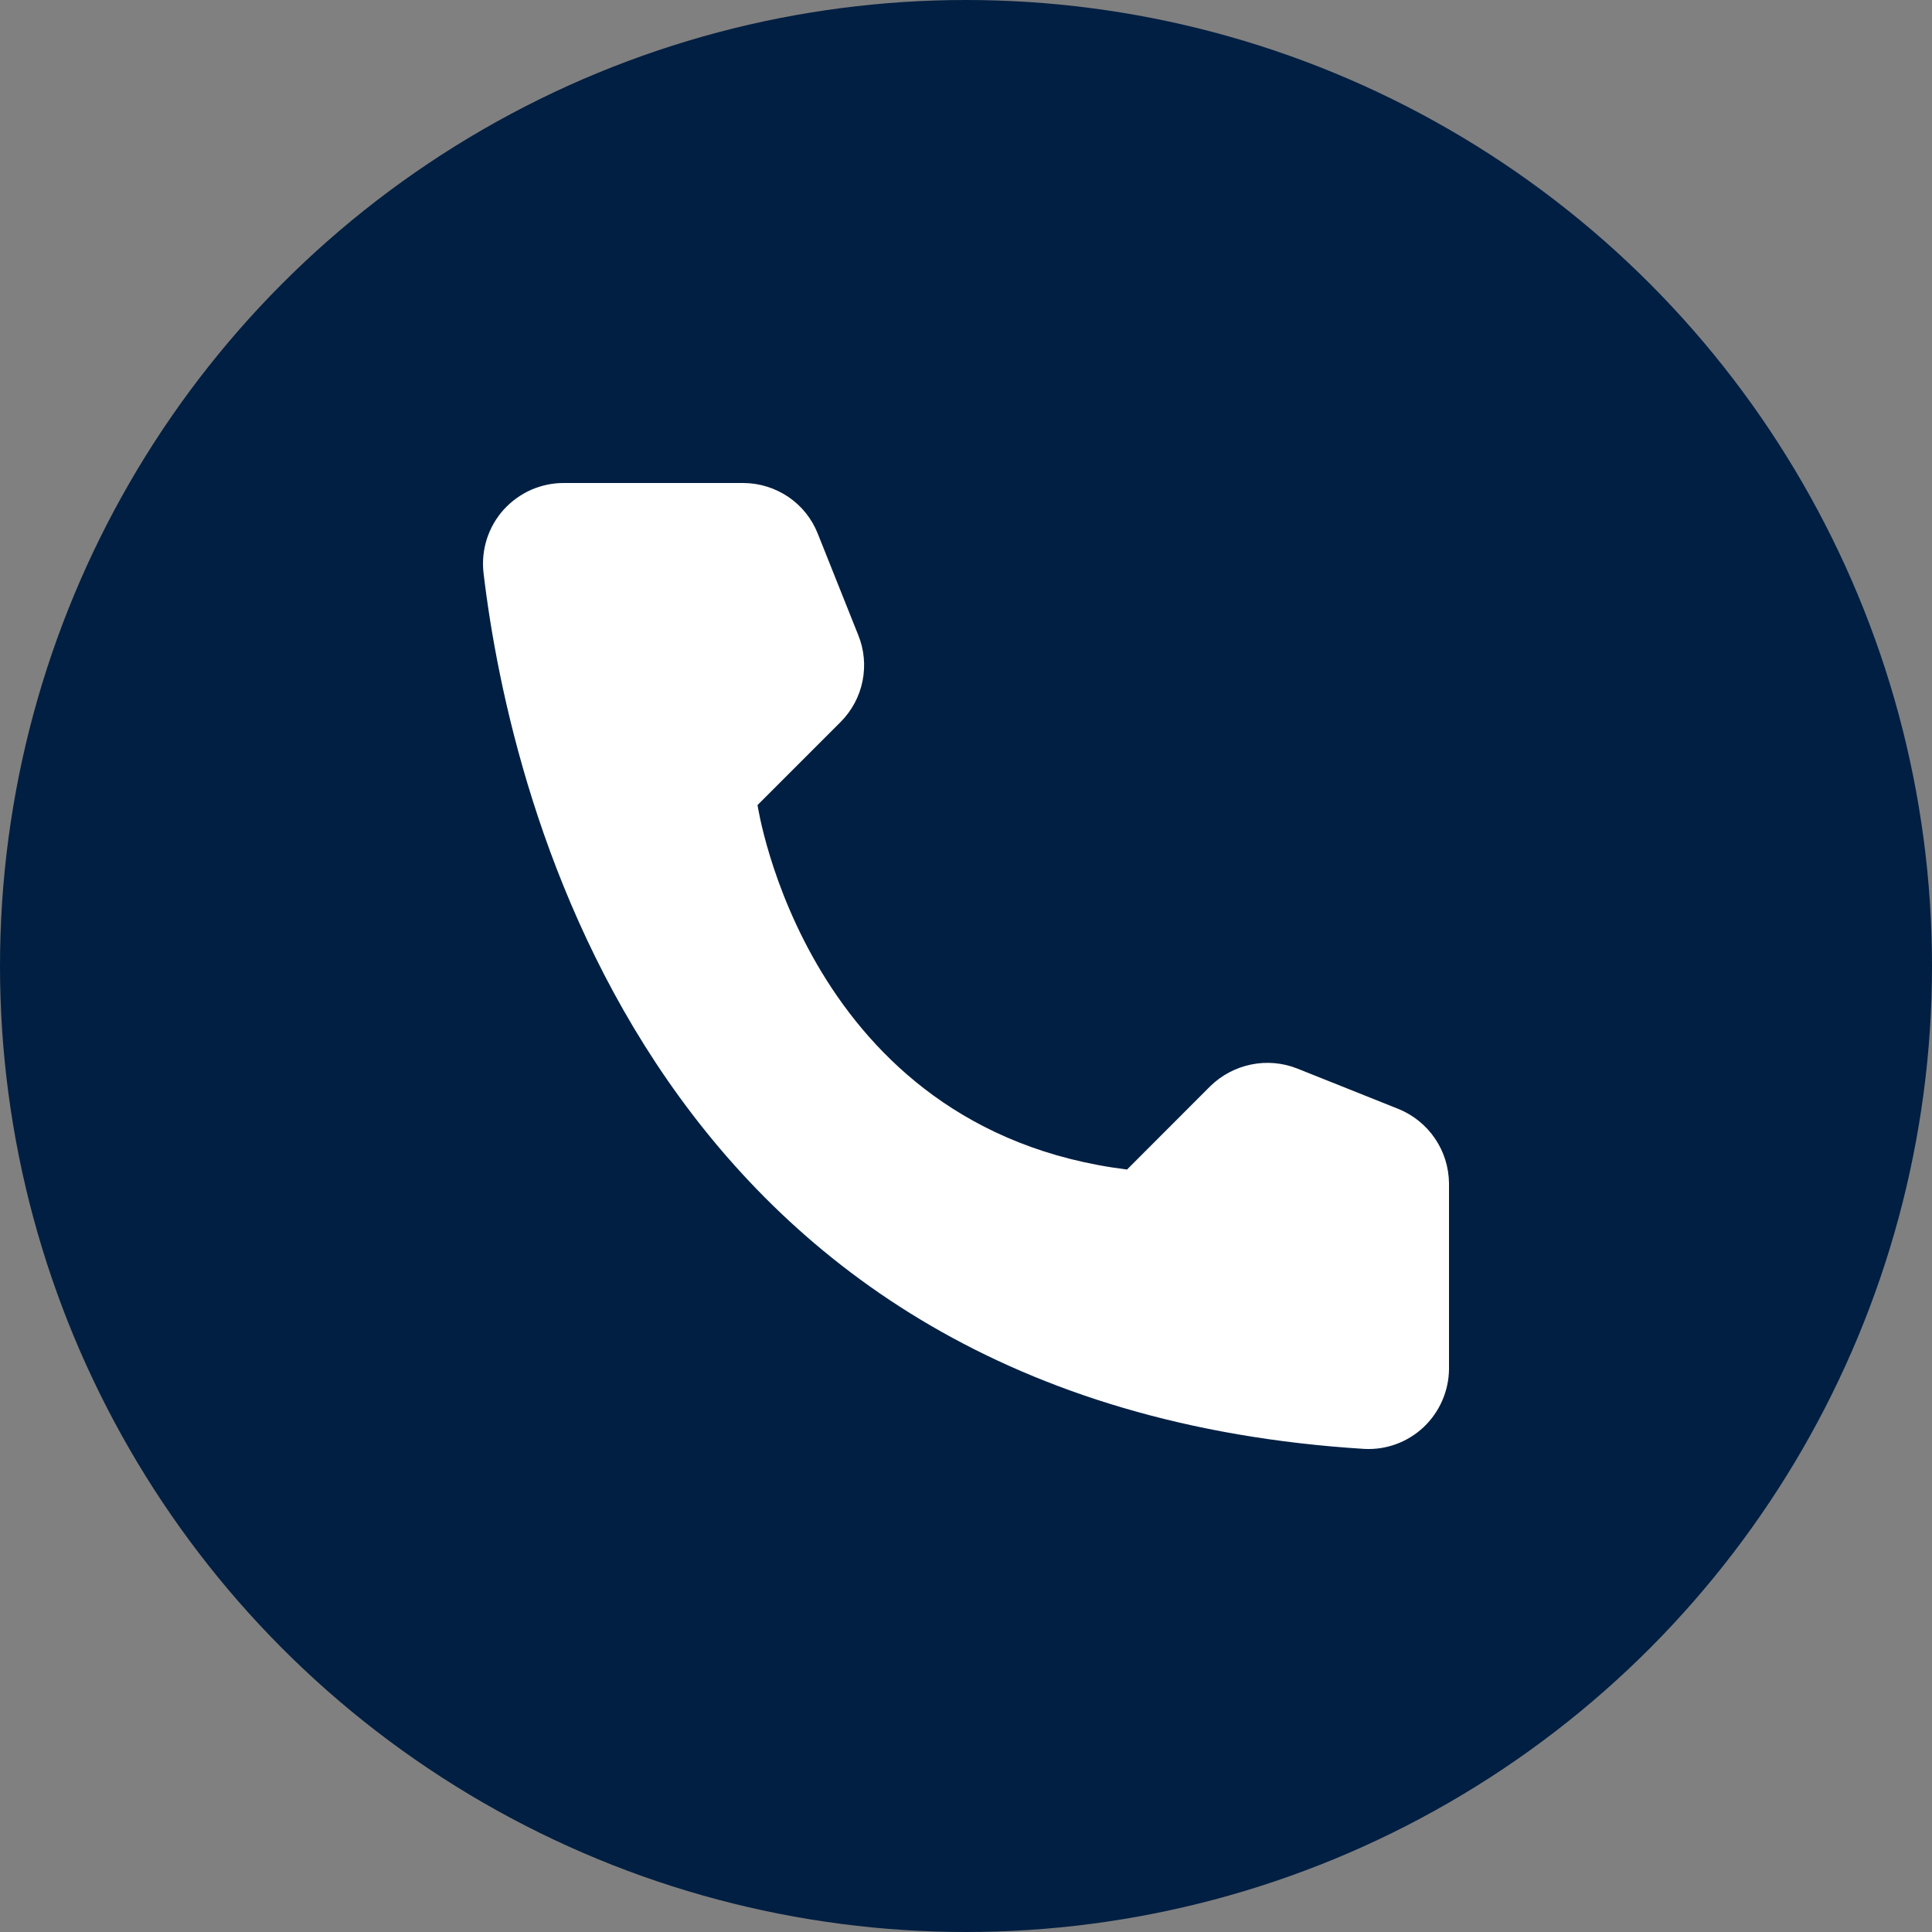
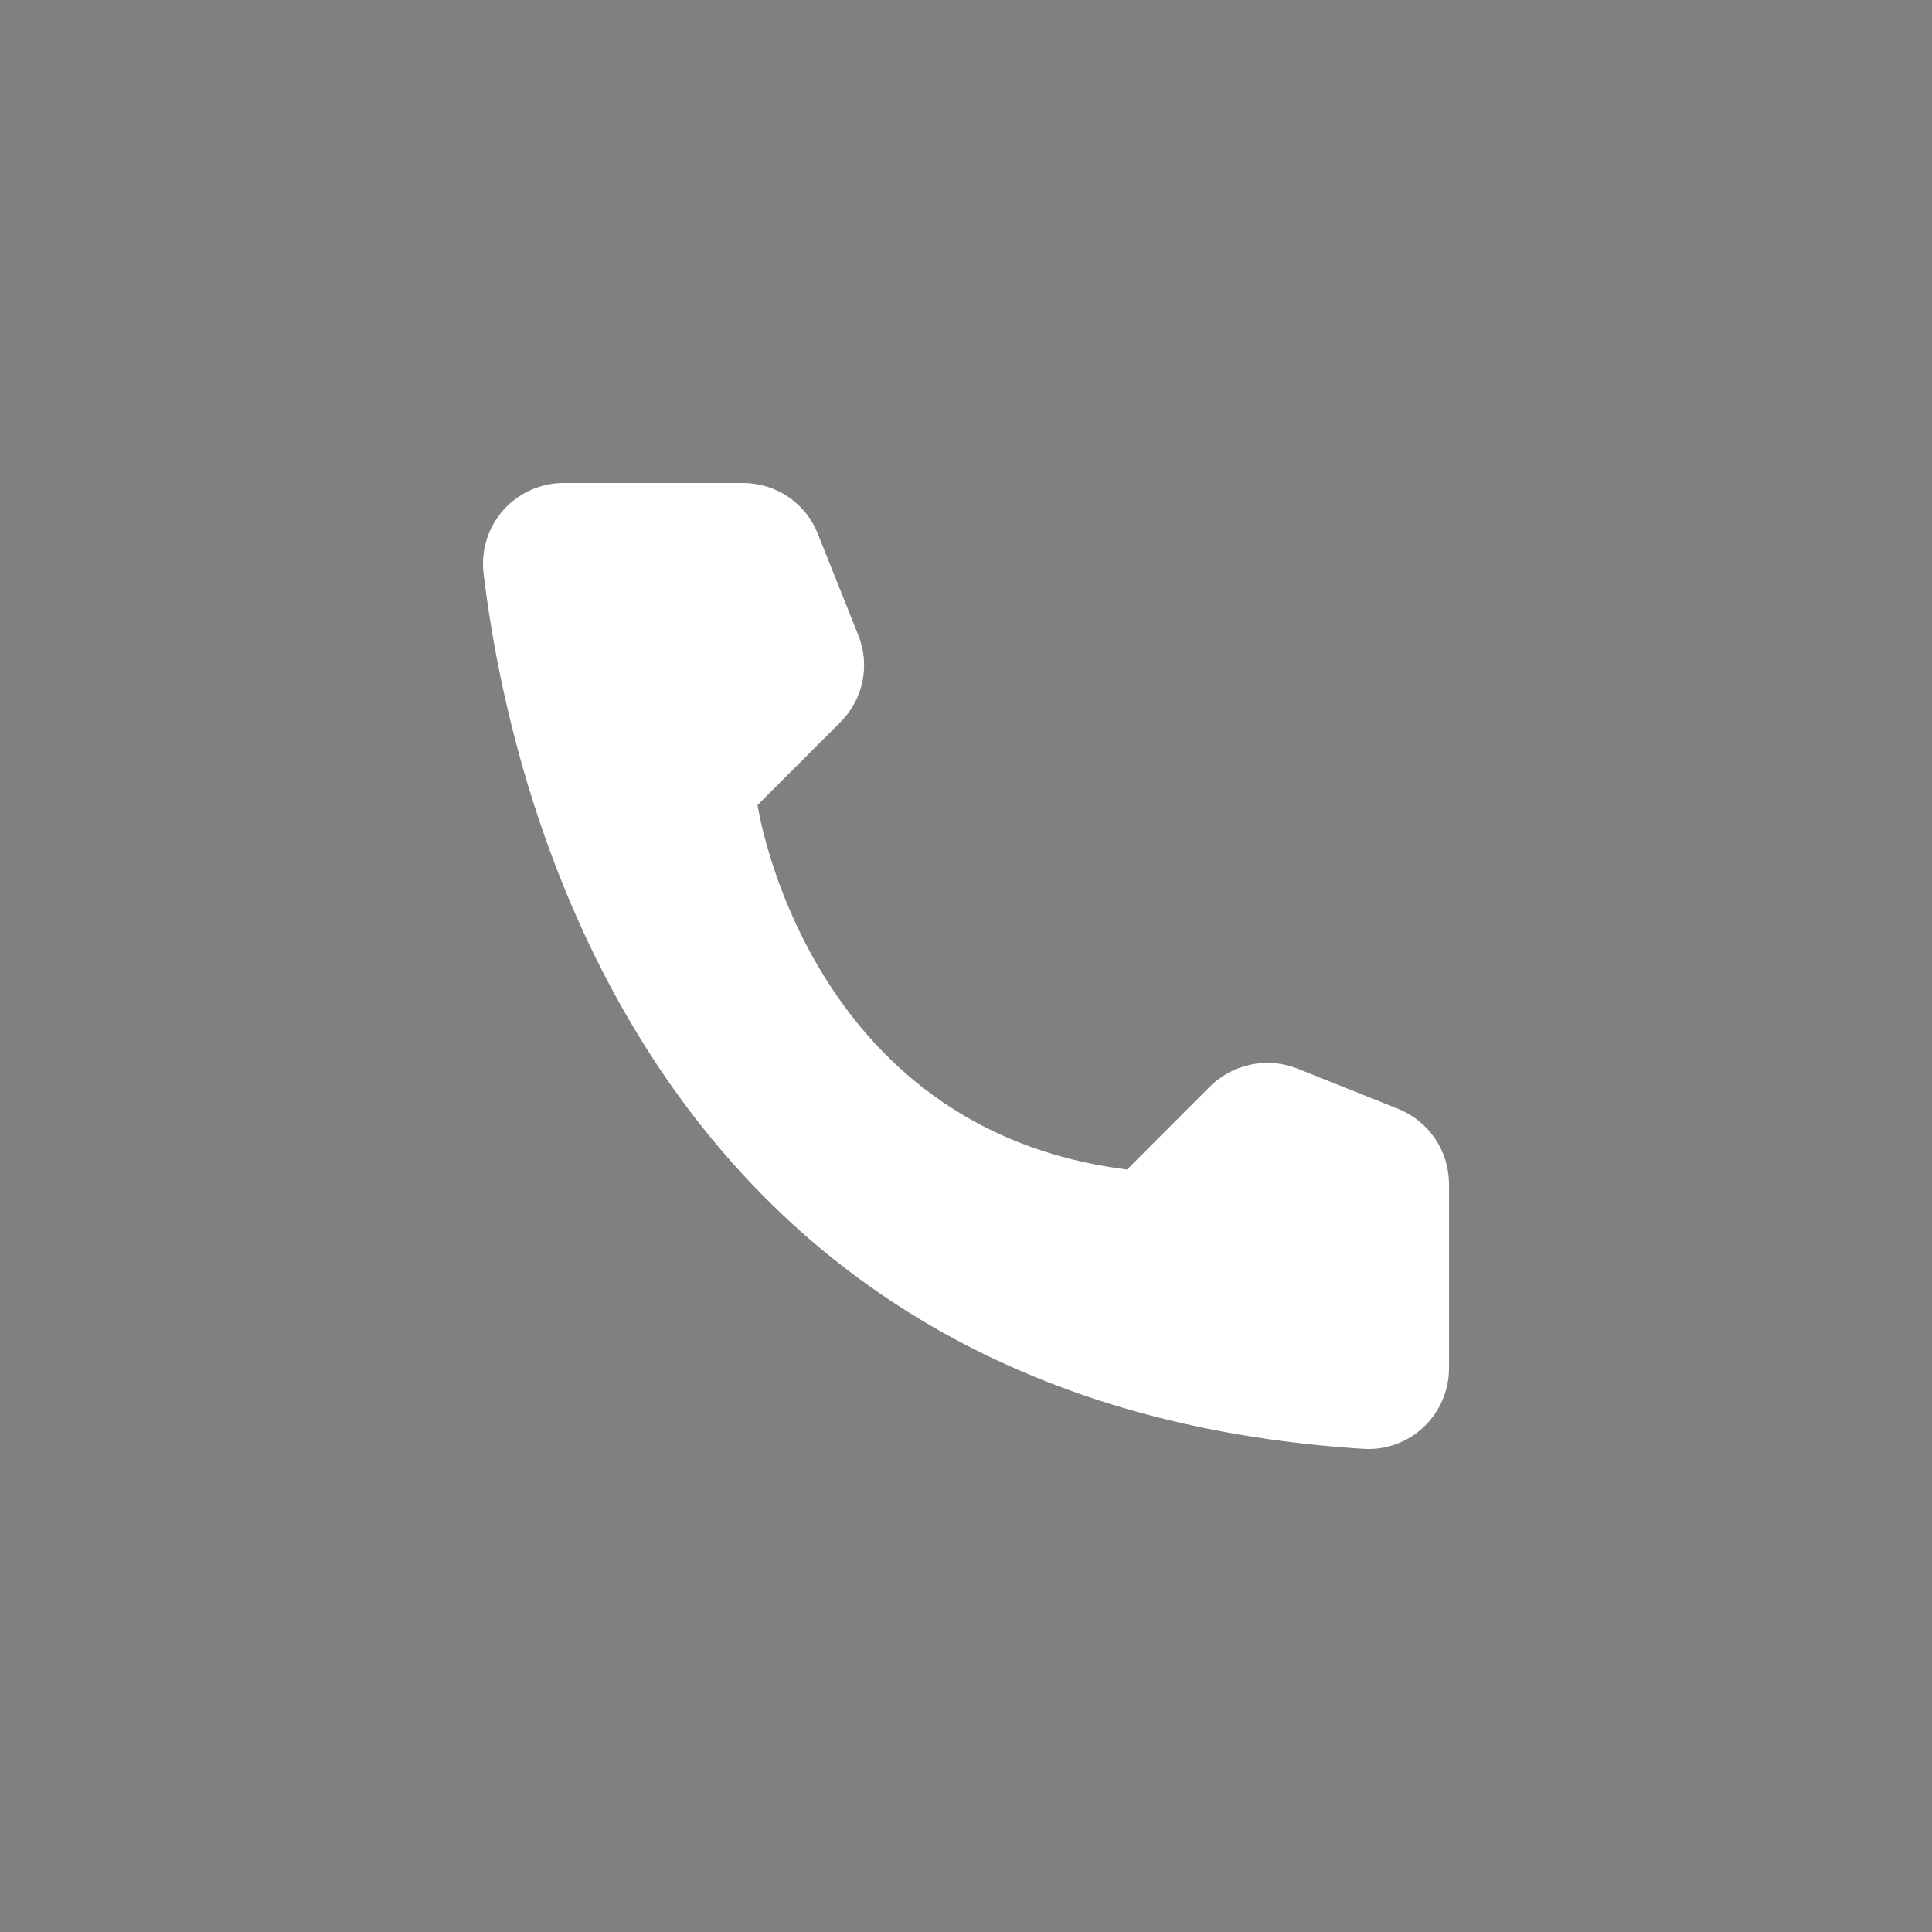
<svg xmlns="http://www.w3.org/2000/svg" width="20" height="20" viewBox="0 0 20 20" fill="none">
  <rect x="0" y="0" width="20" height="20" fill="#808080" stroke="none" />
-   <circle cx="10" cy="10" r="10" fill="#011F42" />
  <path d="M11.667 12.107L12.528 11.245C12.644 11.131 12.791 11.053 12.951 11.02C13.11 10.987 13.276 11.001 13.428 11.061L14.477 11.48C14.63 11.542 14.762 11.649 14.855 11.786C14.948 11.922 14.998 12.084 15 12.249V14.172C14.999 14.285 14.975 14.396 14.93 14.499C14.885 14.602 14.82 14.695 14.738 14.773C14.656 14.85 14.56 14.91 14.454 14.949C14.348 14.988 14.236 15.005 14.123 14.999C6.77 14.541 5.286 8.311 5.005 5.927C4.992 5.81 5.004 5.691 5.04 5.579C5.076 5.467 5.135 5.364 5.214 5.276C5.293 5.189 5.39 5.119 5.497 5.071C5.605 5.024 5.722 4.999 5.839 5H7.696C7.862 5.001 8.023 5.051 8.161 5.144C8.298 5.237 8.404 5.369 8.465 5.523L8.884 6.573C8.946 6.724 8.961 6.89 8.929 7.05C8.897 7.21 8.818 7.357 8.703 7.473L7.842 8.334C7.842 8.334 8.338 11.692 11.667 12.107Z" fill="white" />
</svg>